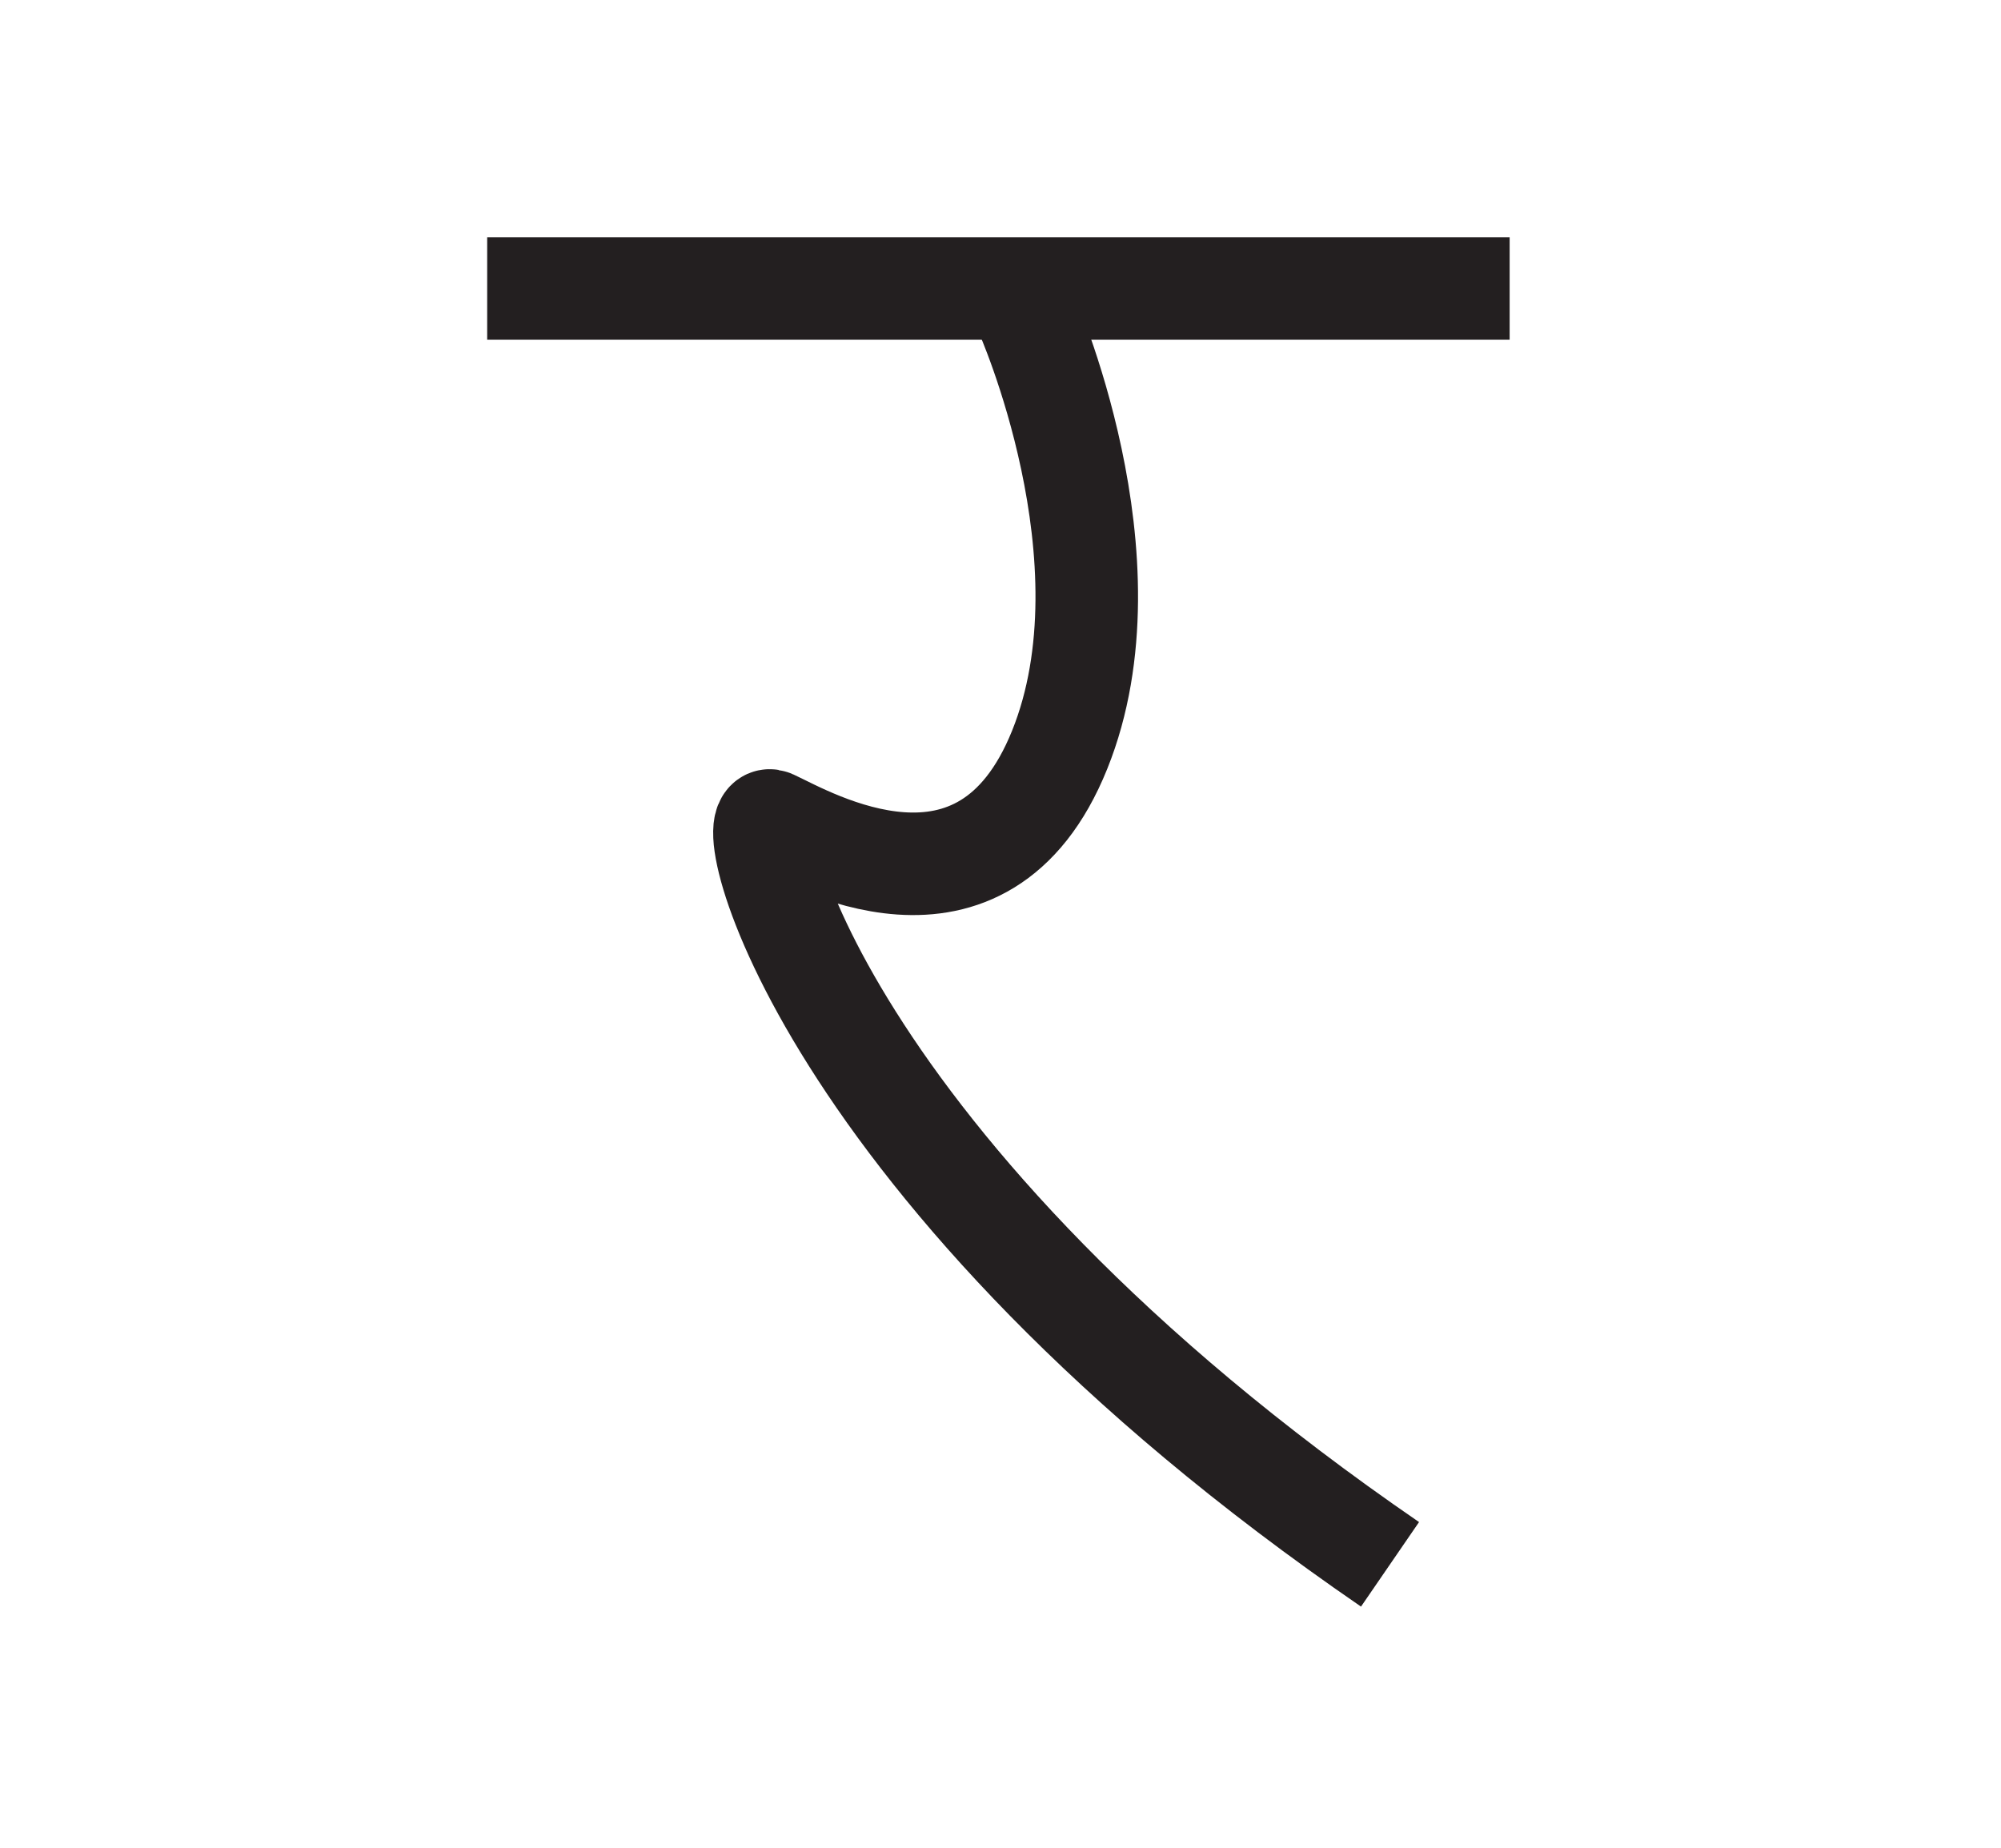
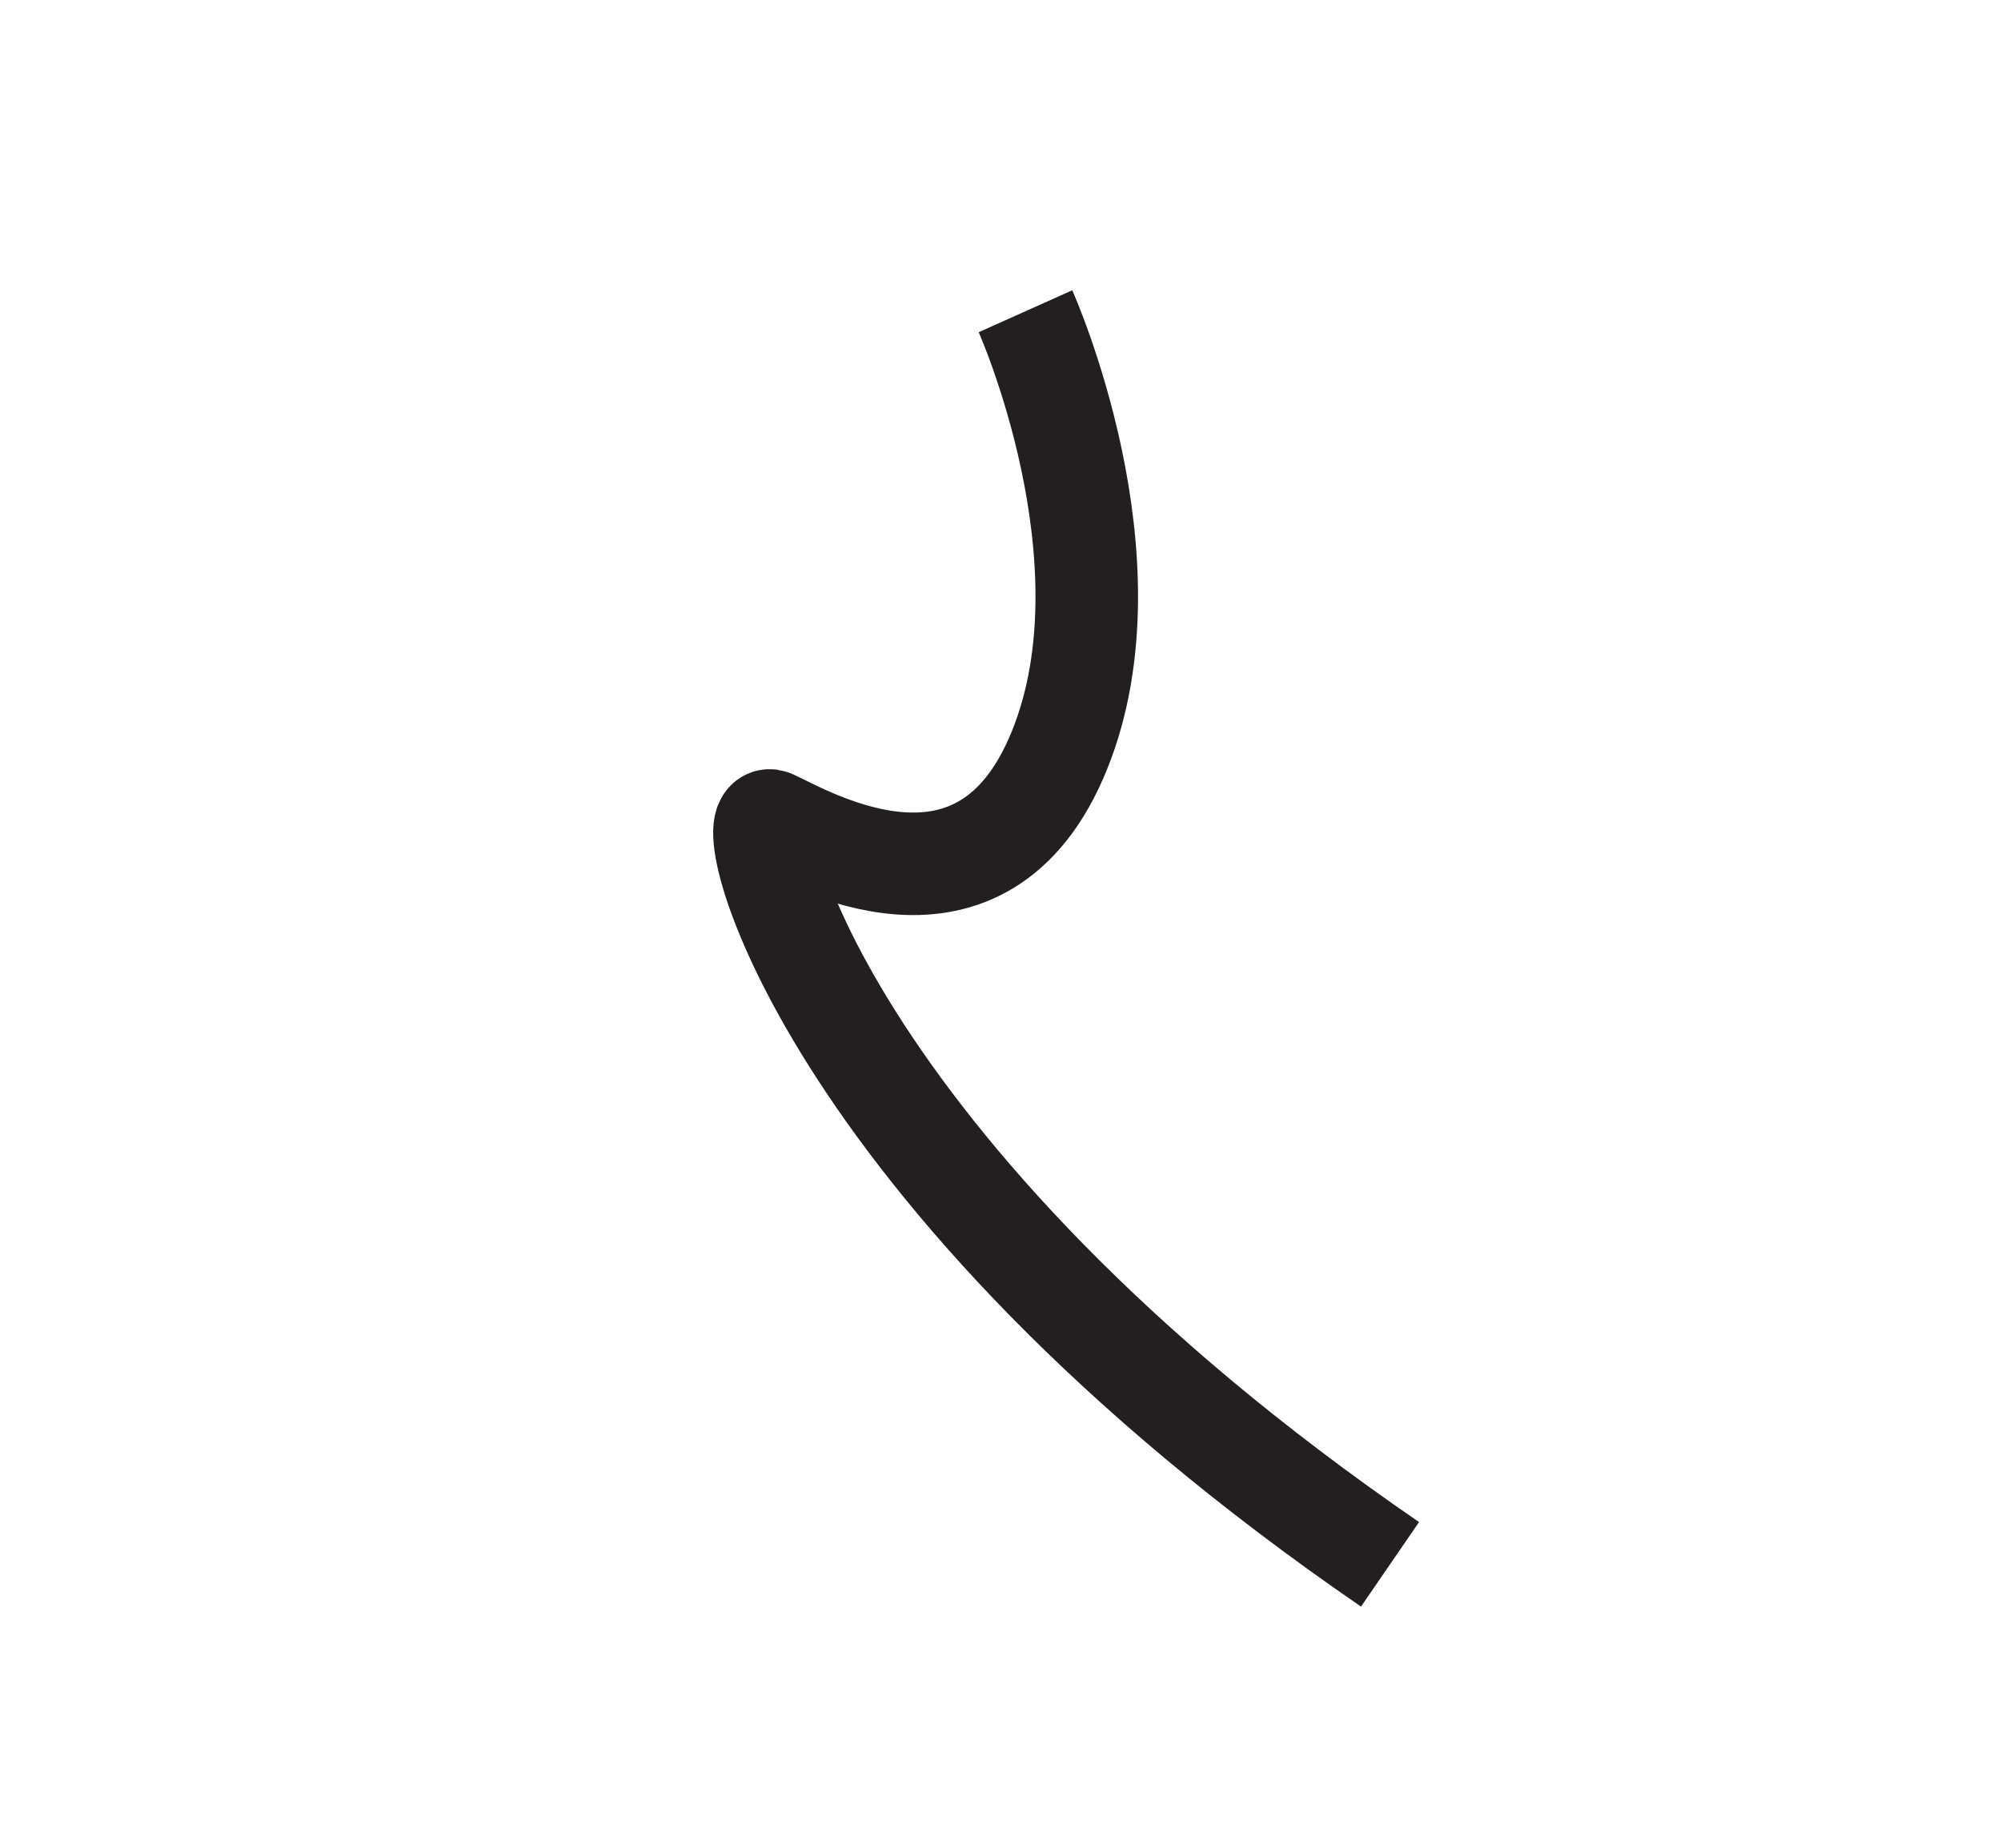
<svg xmlns="http://www.w3.org/2000/svg" version="1.1" id="Layer_1" x="0px" y="0px" width="487.863px" height="450.621px" viewBox="0 0 487.863 450.621" enable-background="new 0 0 487.863 450.621" xml:space="preserve">
  <path id="path01" fill="none" stroke="#231F20" stroke-width="25" stroke-miterlimit="10" d="M250.018,75.891  c0,0,27.082,60.413,8.333,106.938s-61.107,21.525-70.134,17.359s11.11,85.412,150.684,181.238" />
-   <line id="path02" fill="none" stroke="#231F20" stroke-width="25" stroke-miterlimit="10" x1="118.778" y1="70.337" x2="368.066" y2="70.337" />
</svg>